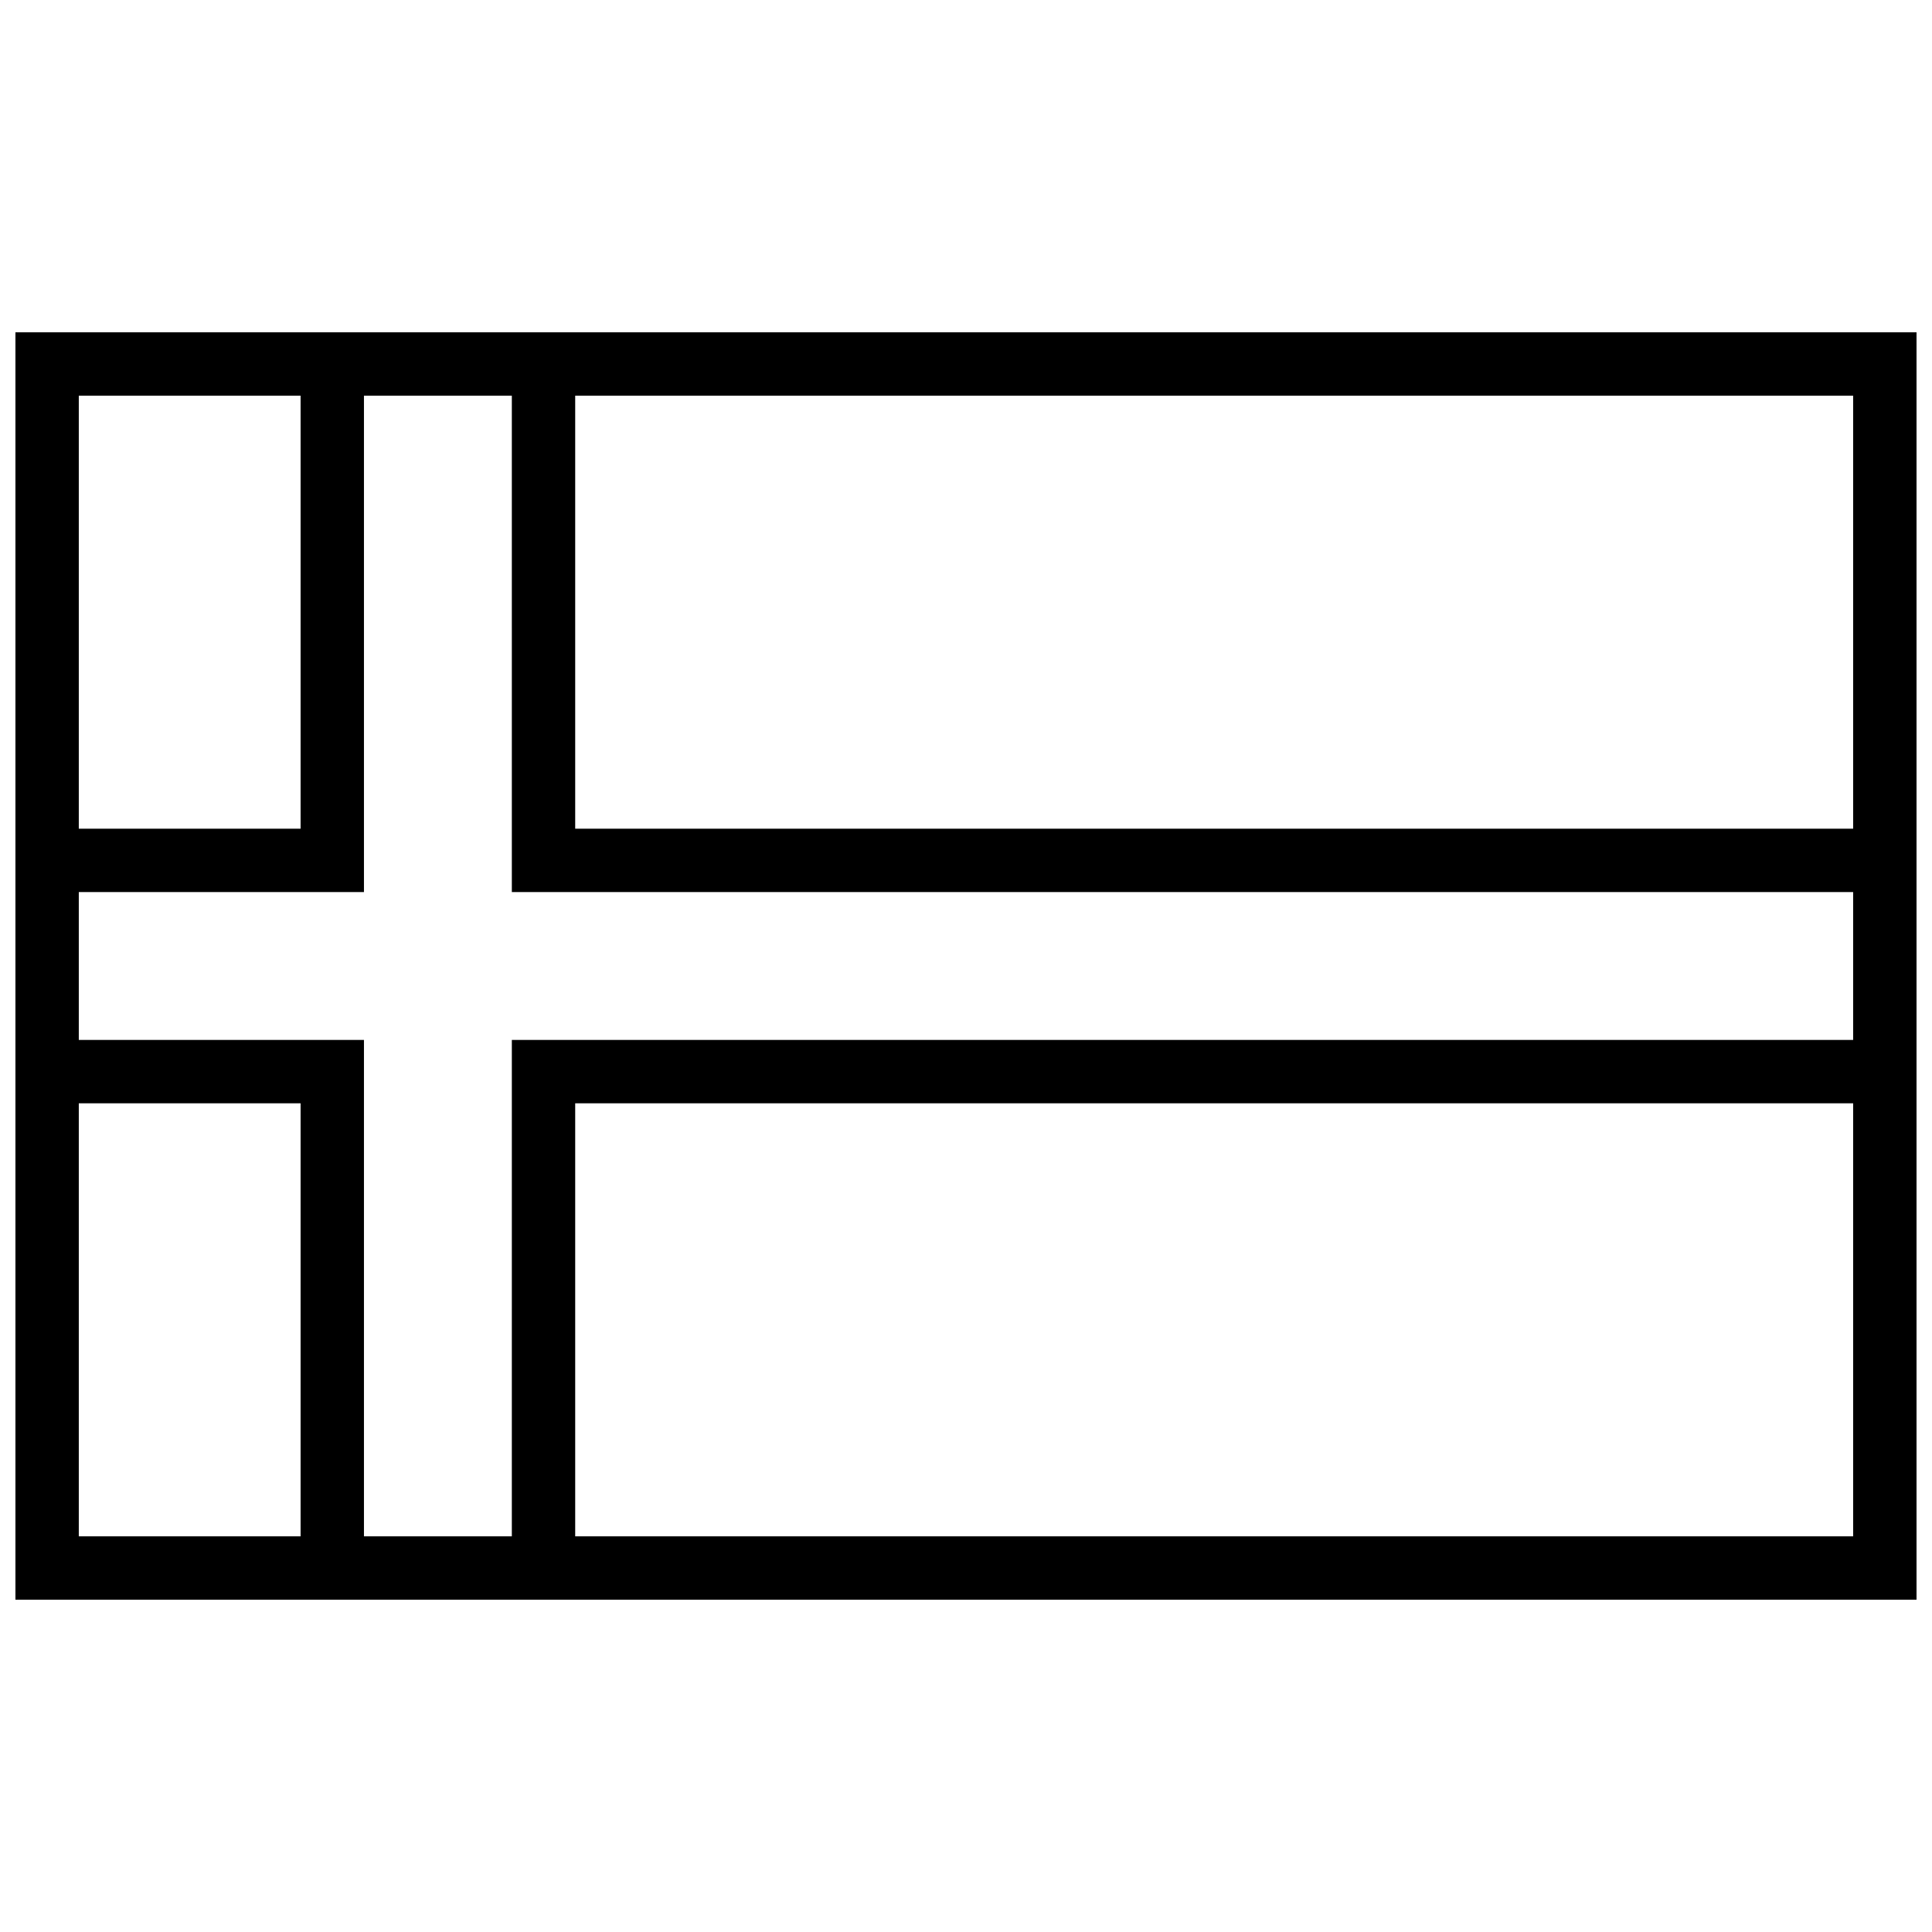
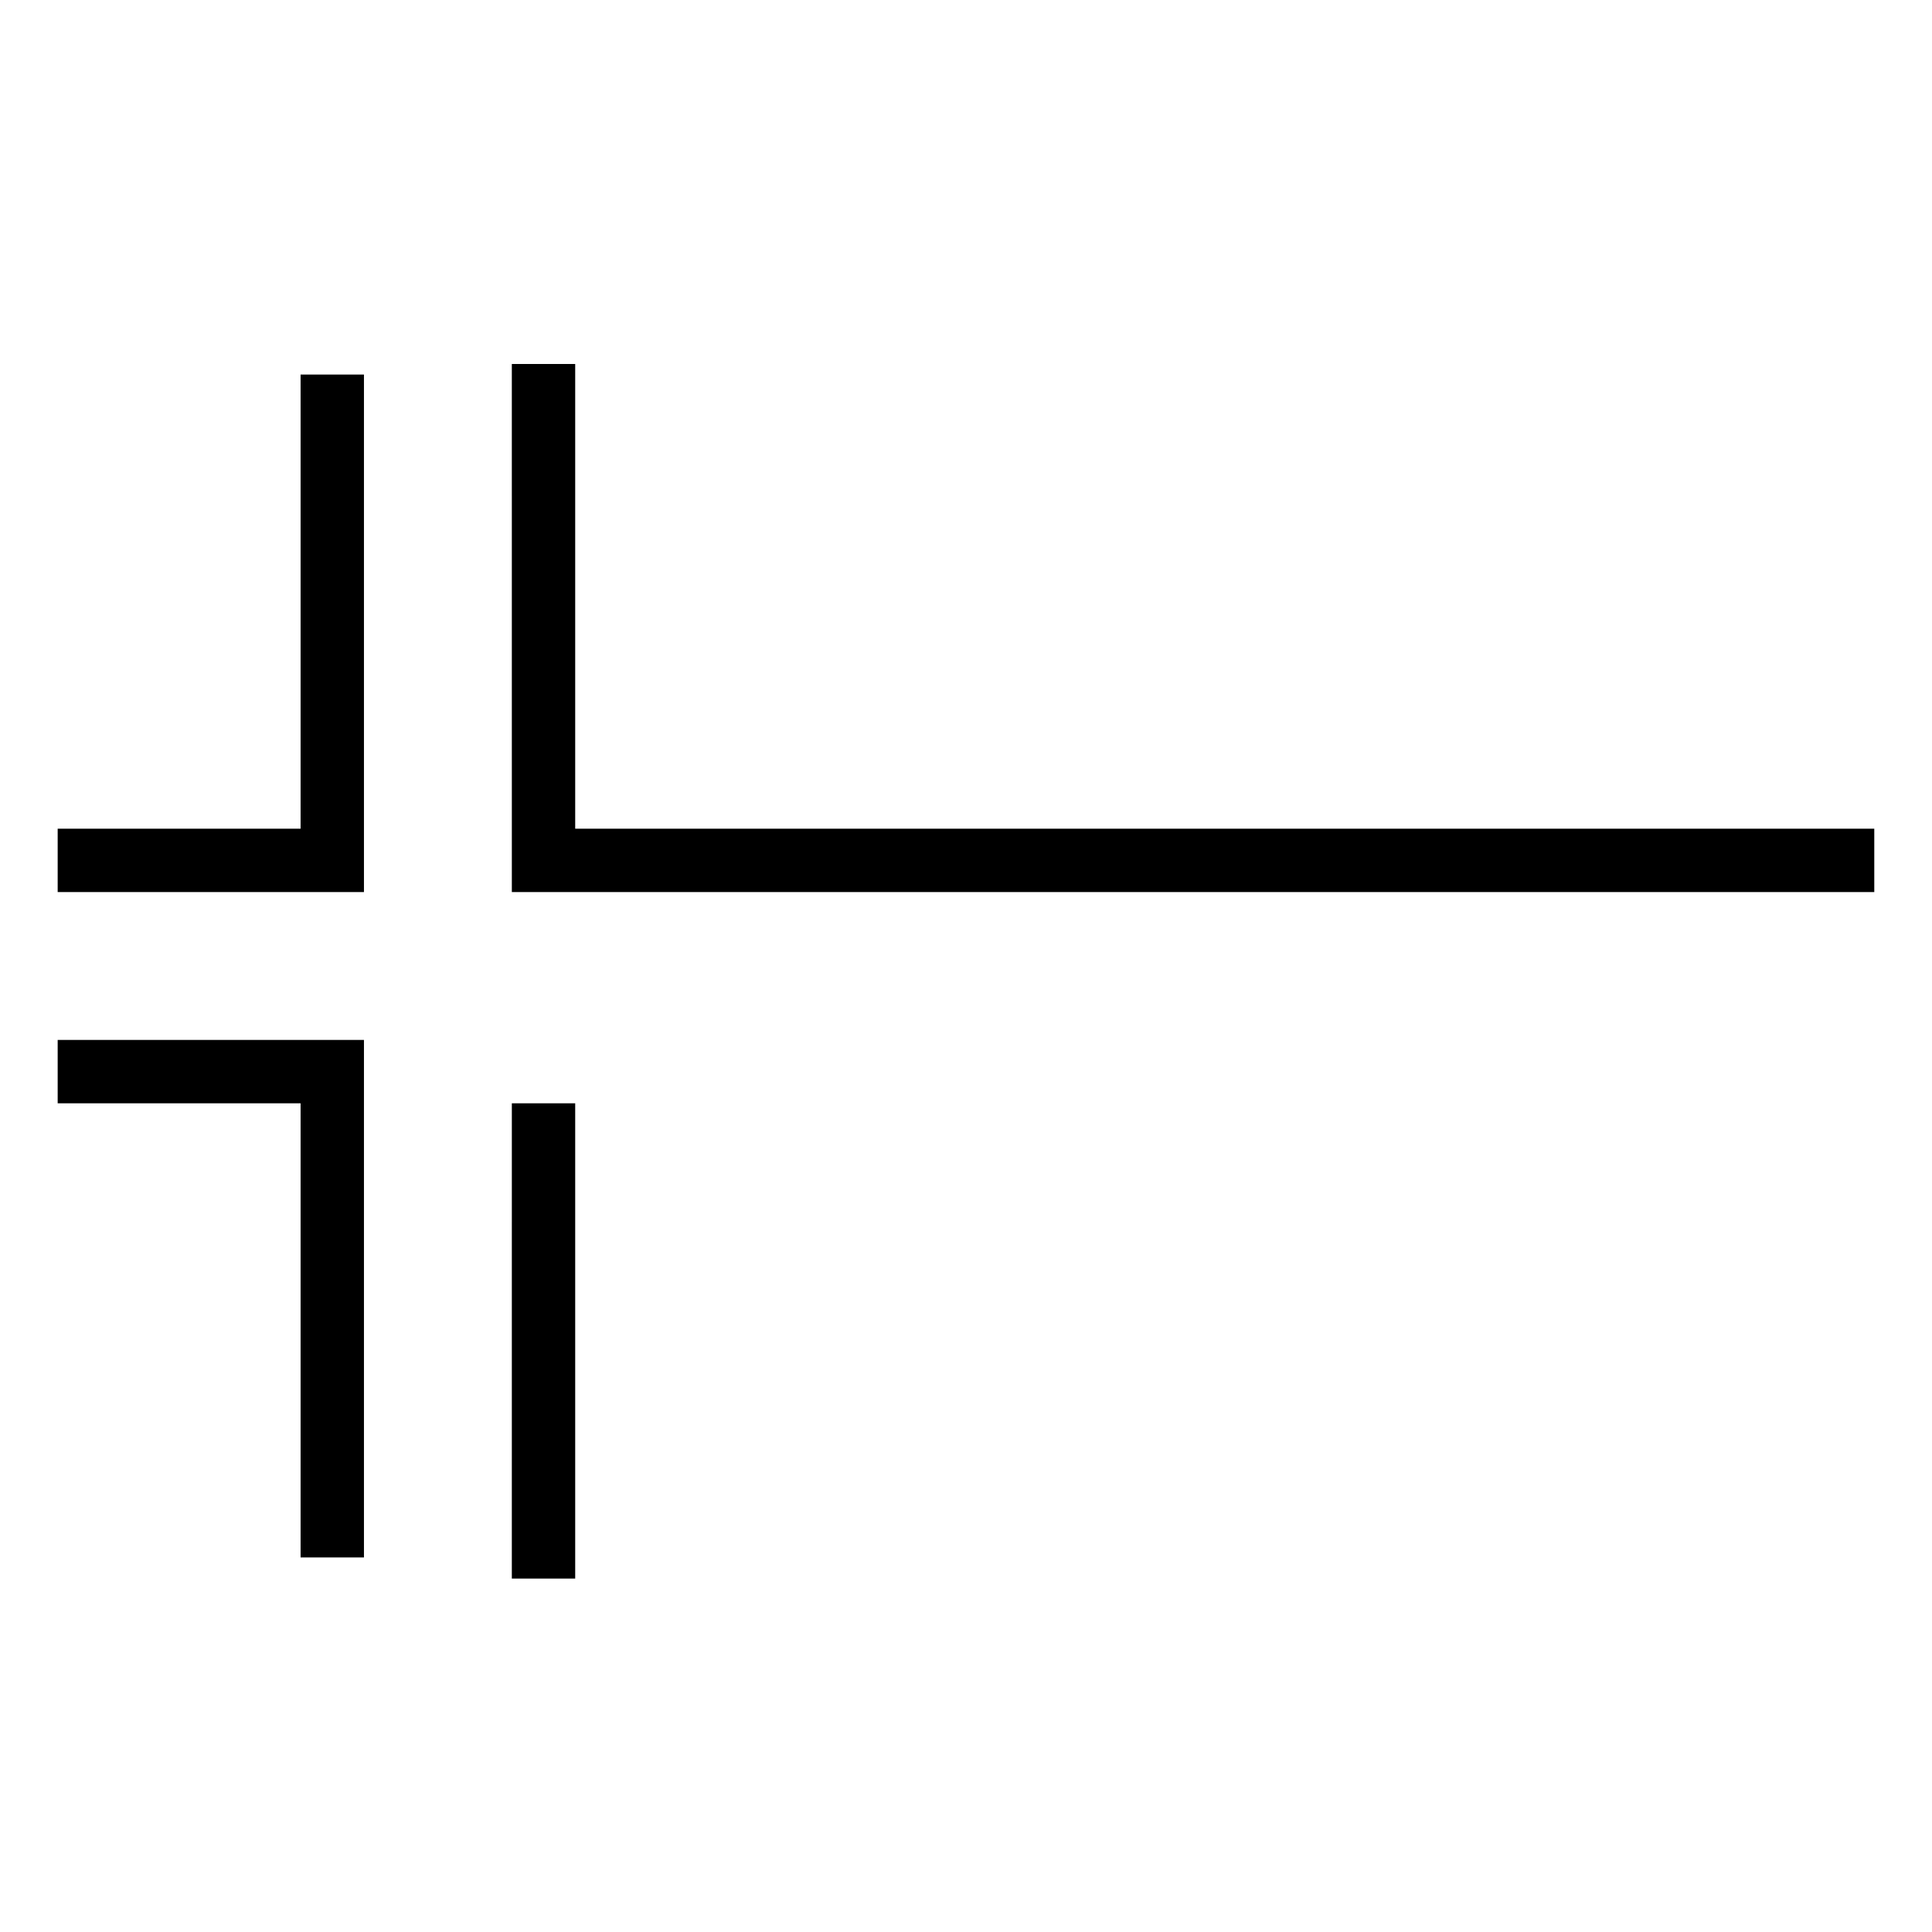
<svg xmlns="http://www.w3.org/2000/svg" width="800px" height="800px" version="1.1" viewBox="144 144 512 512">
  <defs>
    <clipPath id="a">
-       <path d="m148.09 232h503.81v336h-503.81z" />
-     </clipPath>
+       </clipPath>
  </defs>
-   <path d="m279.64 240.46h16.793v123.16h344.27v16.793h-361.06zm0 321.88h16.793v-125.95h344.27v-16.793h-361.06zm-39.188-319.08h-16.793v120.36h-64.375v16.793h81.168zm0 313.48h-16.793v-120.36h-64.375v-16.793h81.168z" fill-rule="evenodd" />
+   <path d="m279.64 240.46h16.793v123.16h344.27v16.793h-361.06zm0 321.88h16.793v-125.95h344.27h-361.06zm-39.188-319.08h-16.793v120.36h-64.375v16.793h81.168zm0 313.48h-16.793v-120.36h-64.375v-16.793h81.168z" fill-rule="evenodd" />
  <g clip-path="url(#a)">
    <path d="m148.09 232.06v335.87h503.81v-335.87zm16.793 16.793v302.29h470.22v-302.29z" fill-rule="evenodd" />
  </g>
</svg>